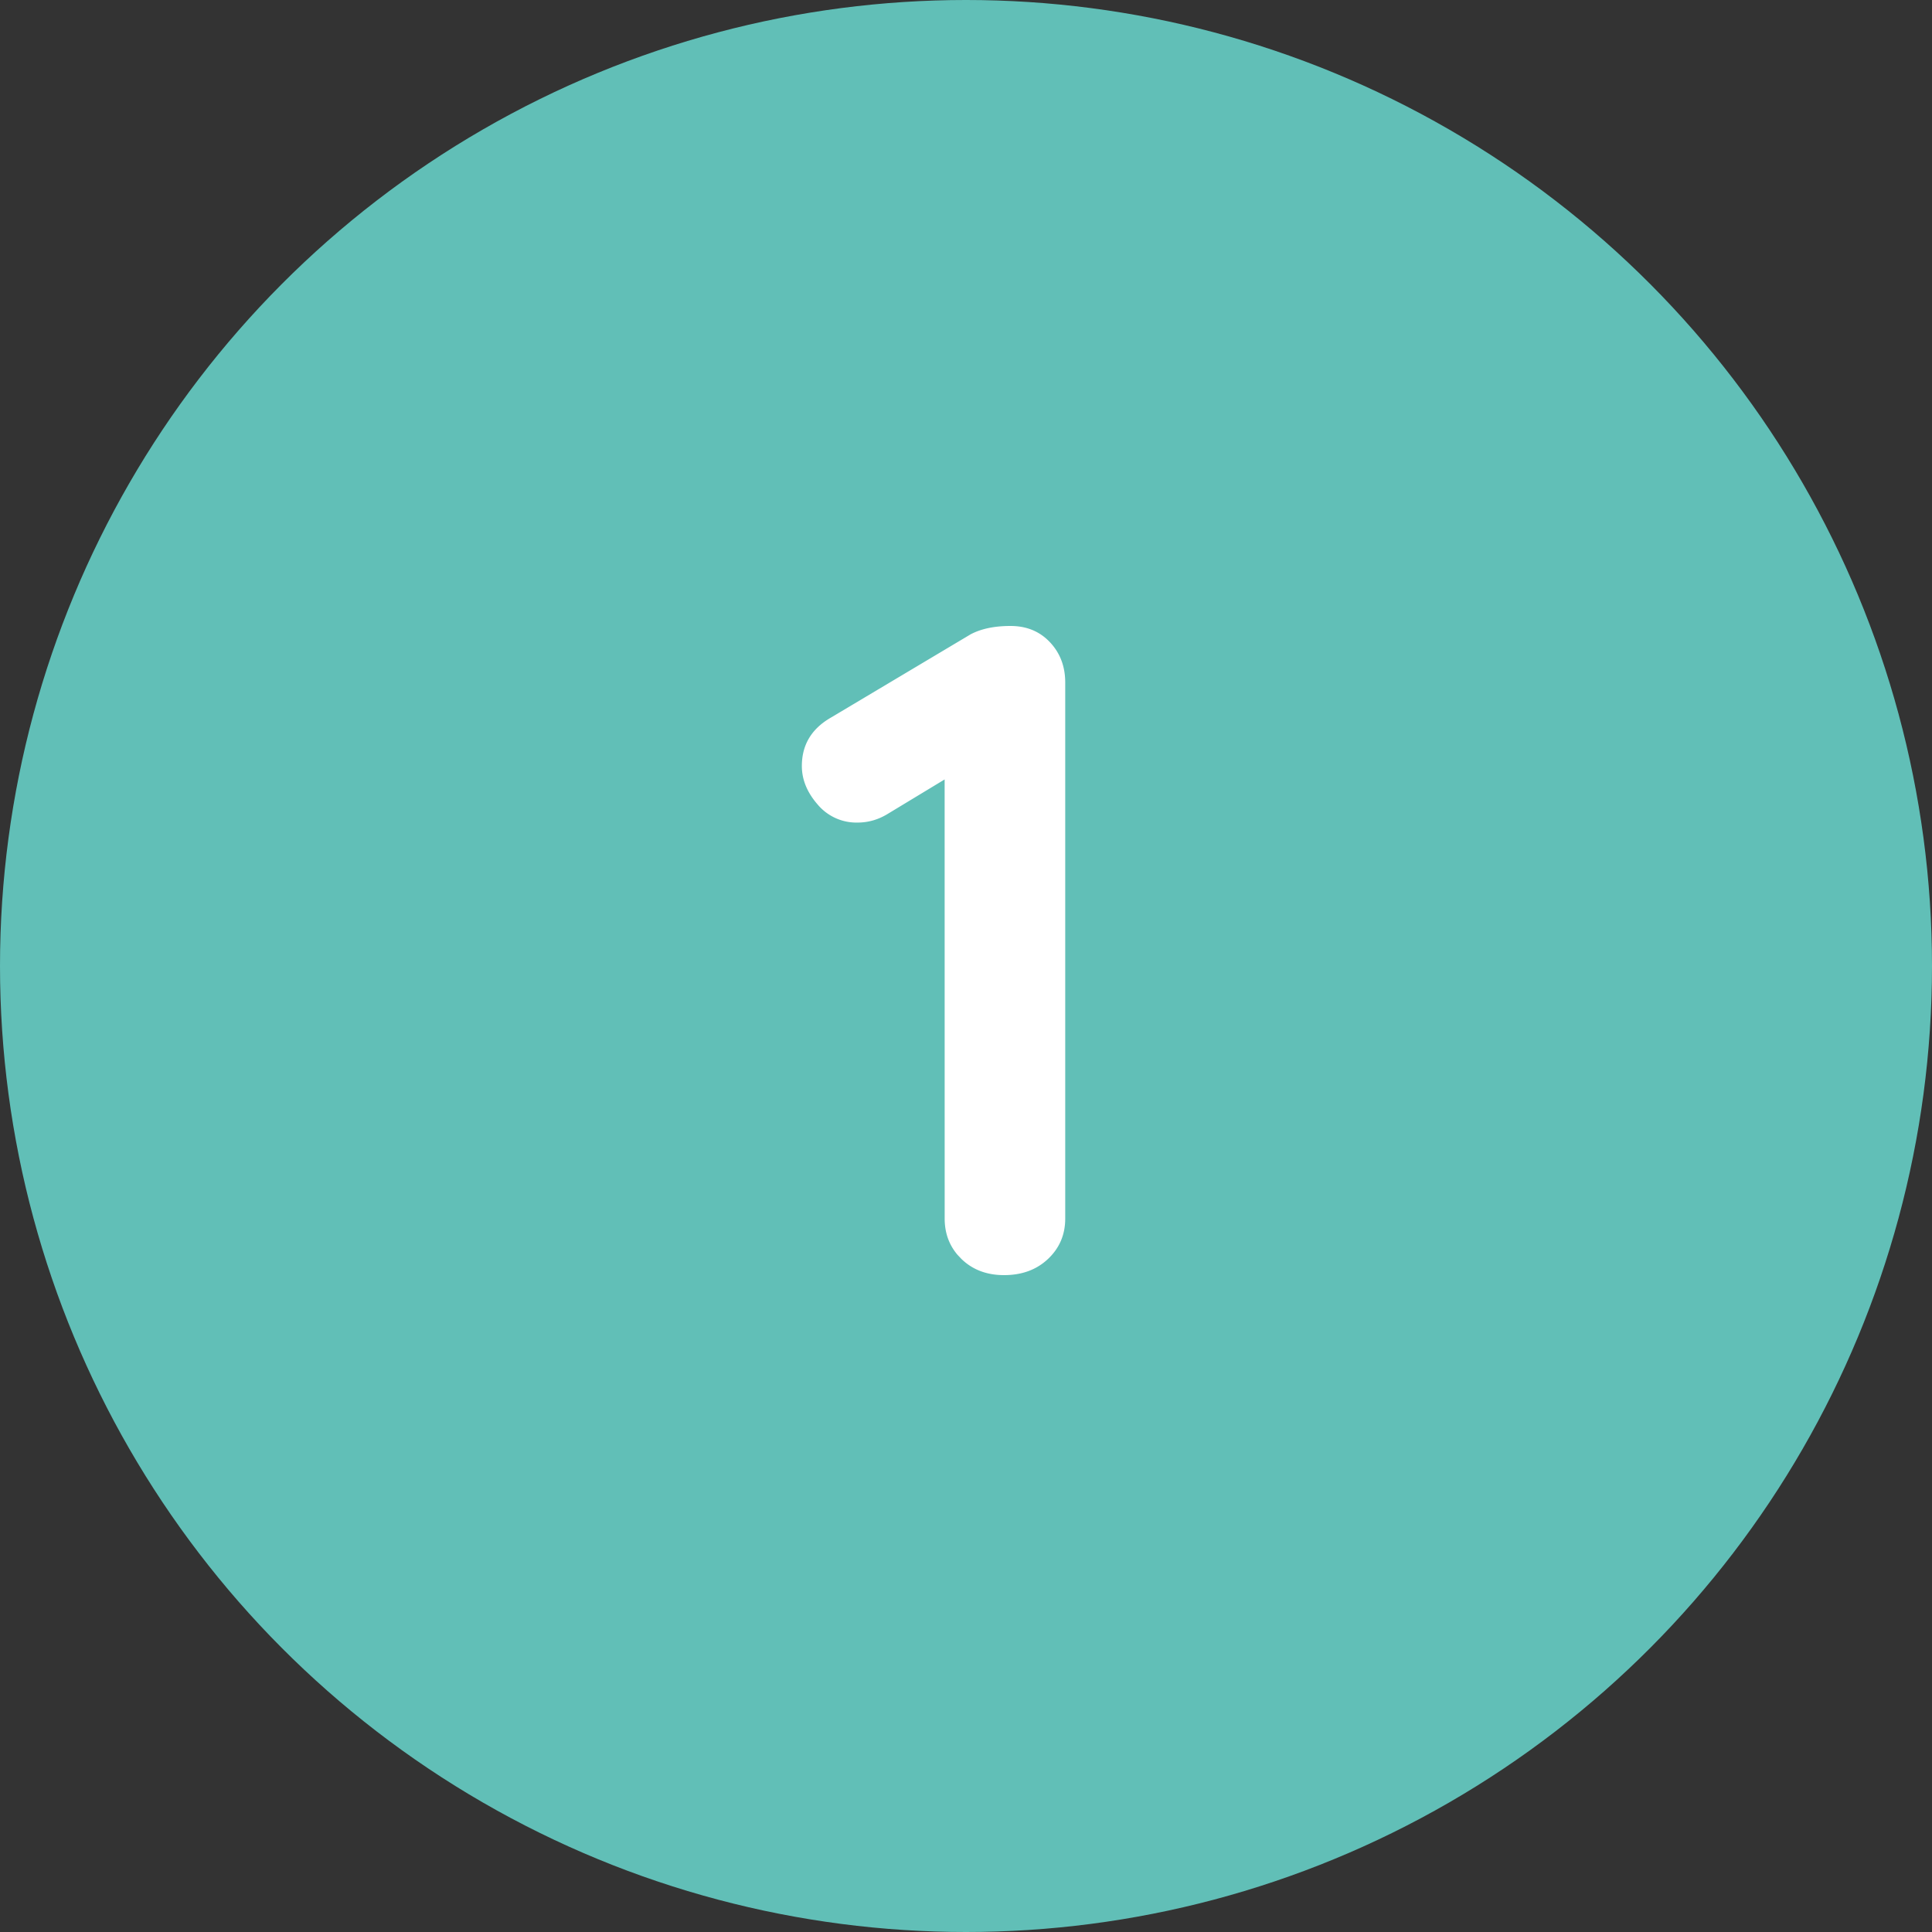
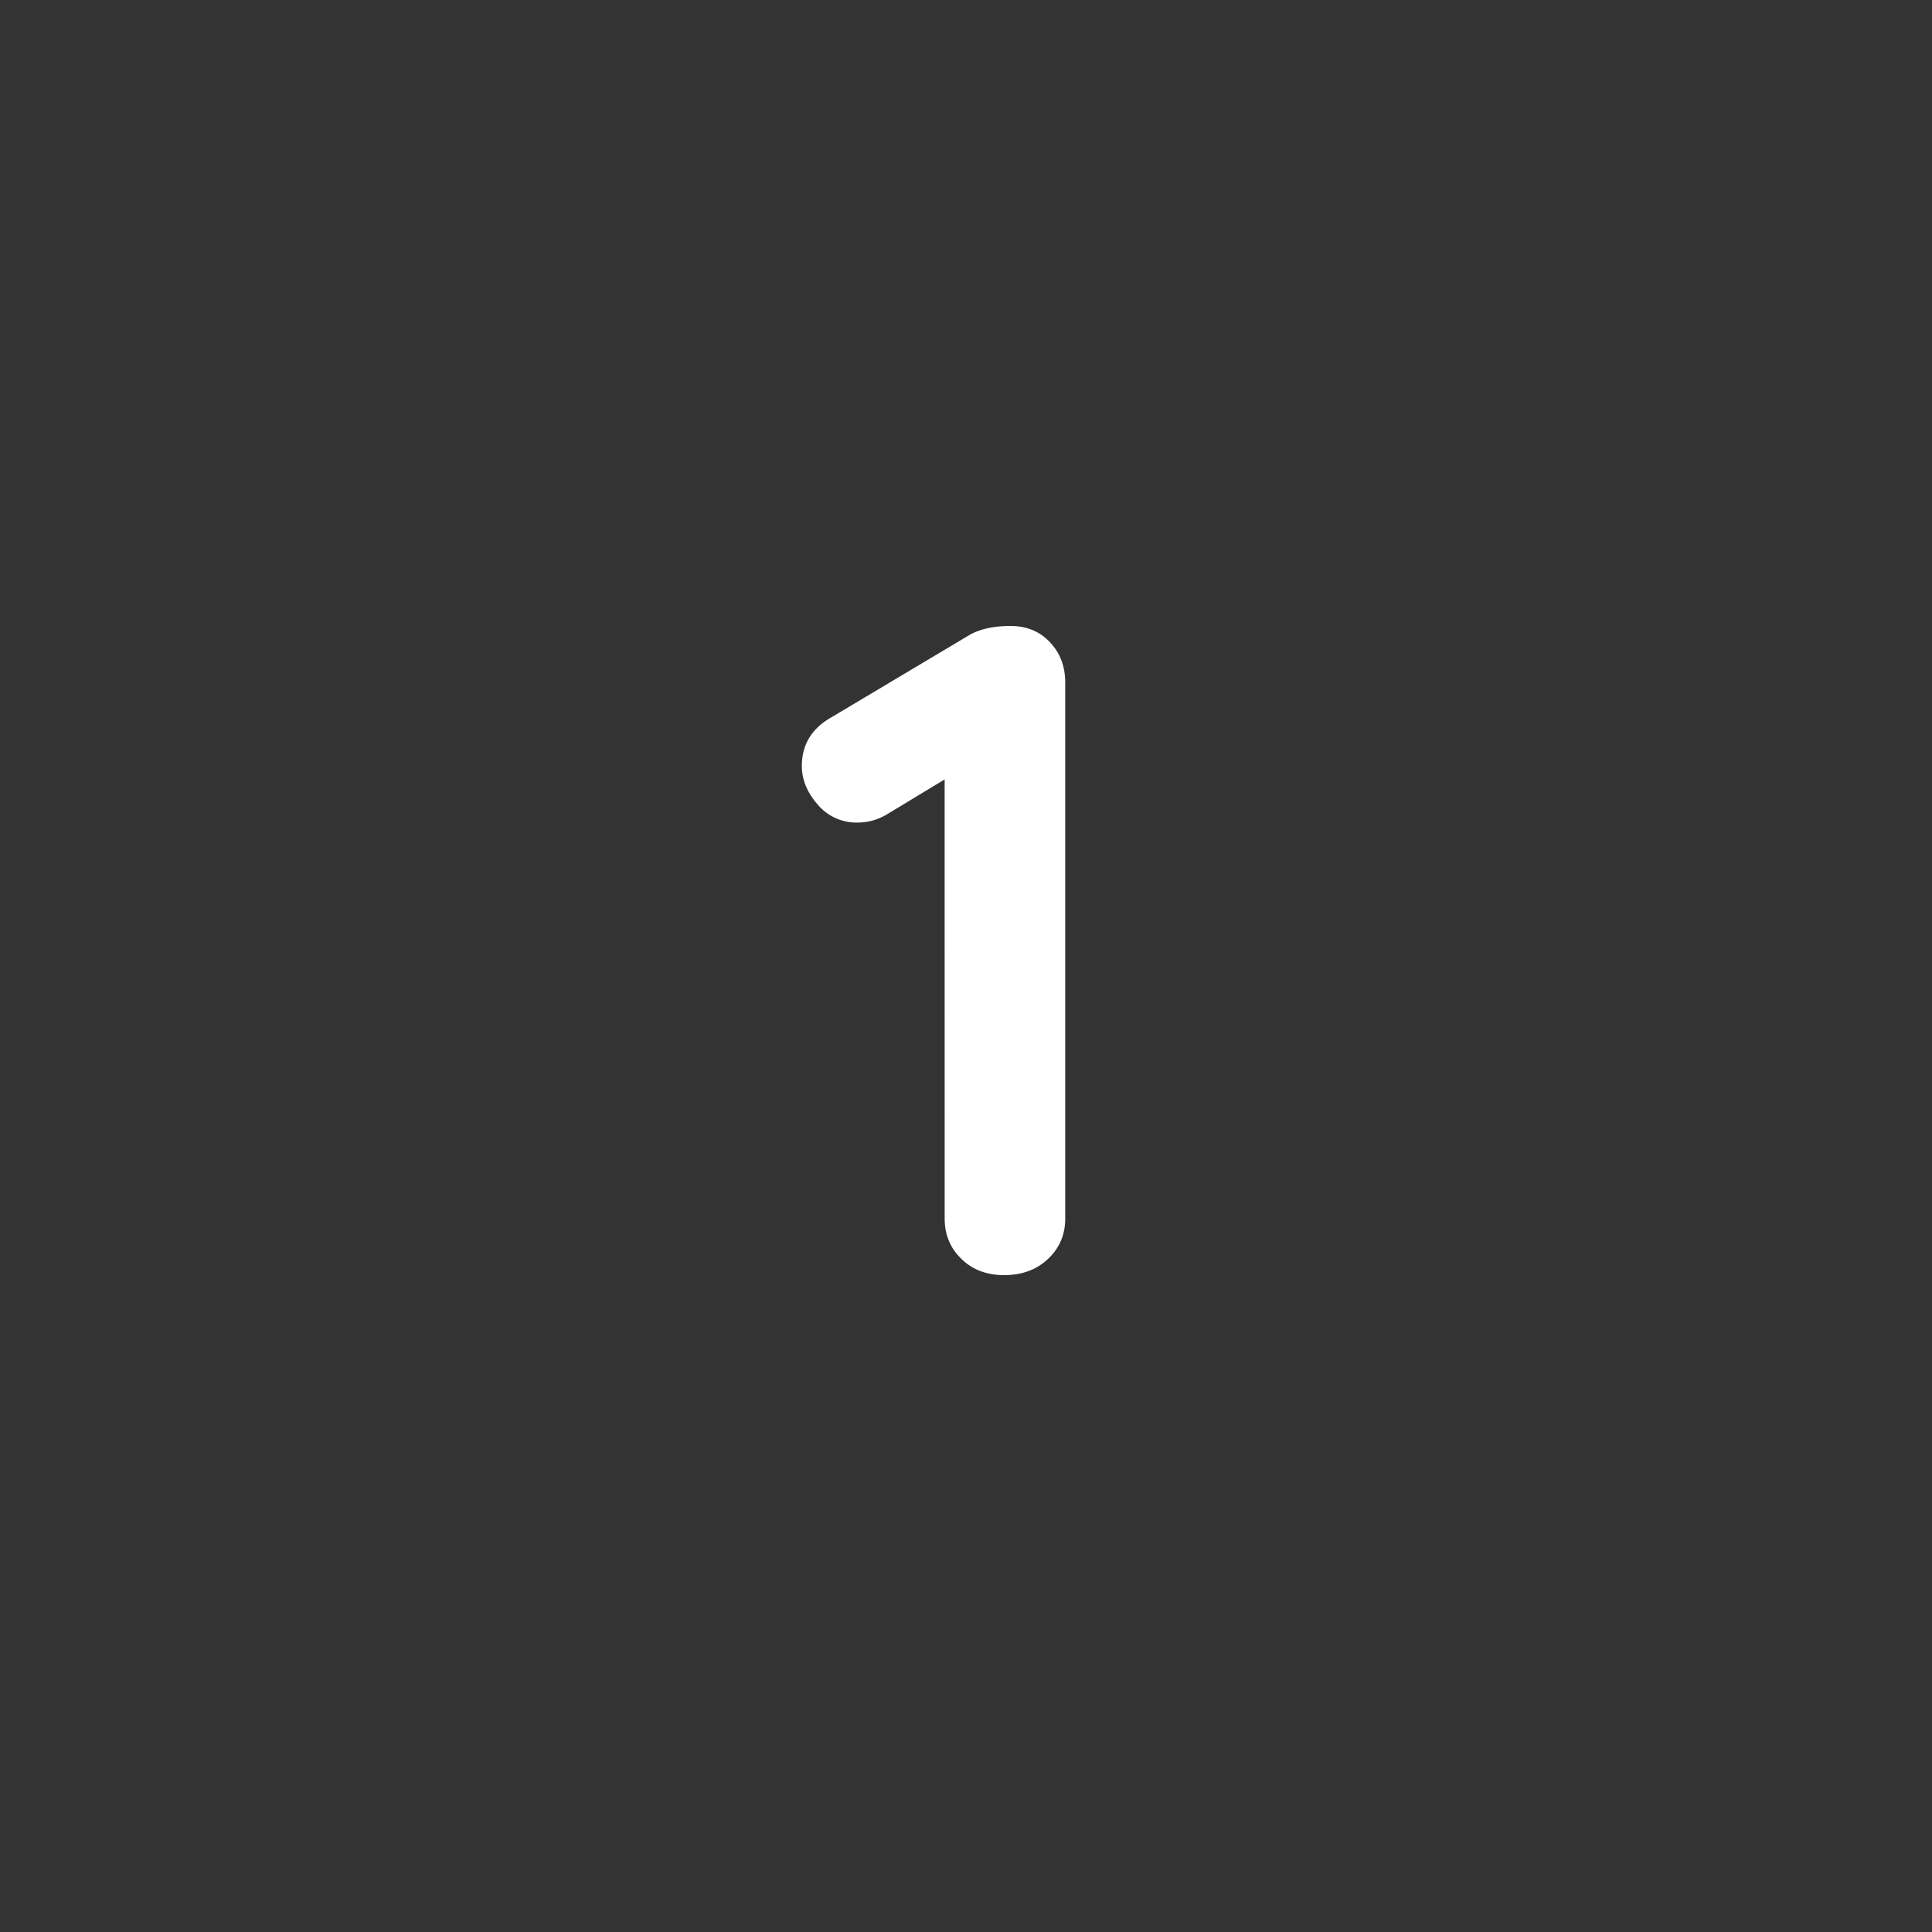
<svg xmlns="http://www.w3.org/2000/svg" width="50" height="50" viewBox="0 0 50 50">
  <rect x="0" y="0" width="50" height="50" fill="#333333" stroke="none" />
  <g fill="none" fill-rule="evenodd">
-     <circle fill="#61BFB7" cx="25" cy="25" r="25" />
    <path d="M25.984 33c.464 0 .844-.14 1.14-.42.296-.28.444-.628.444-1.044V17.664c0-.416-.132-.764-.396-1.044s-.604-.42-1.02-.42c-.416 0-.76.072-1.032.216l-3.624 2.16c-.496.288-.744.704-.744 1.248 0 .352.136.684.408.996a1.31 1.31 0 001.032.468c.272 0 .528-.072.768-.216l1.487-.9.001 11.364c0 .364.11.676.33.936l.102.108c.288.28.656.42 1.104.42z" fill="#FFF" fill-rule="nonzero" />
  </g>
</svg>